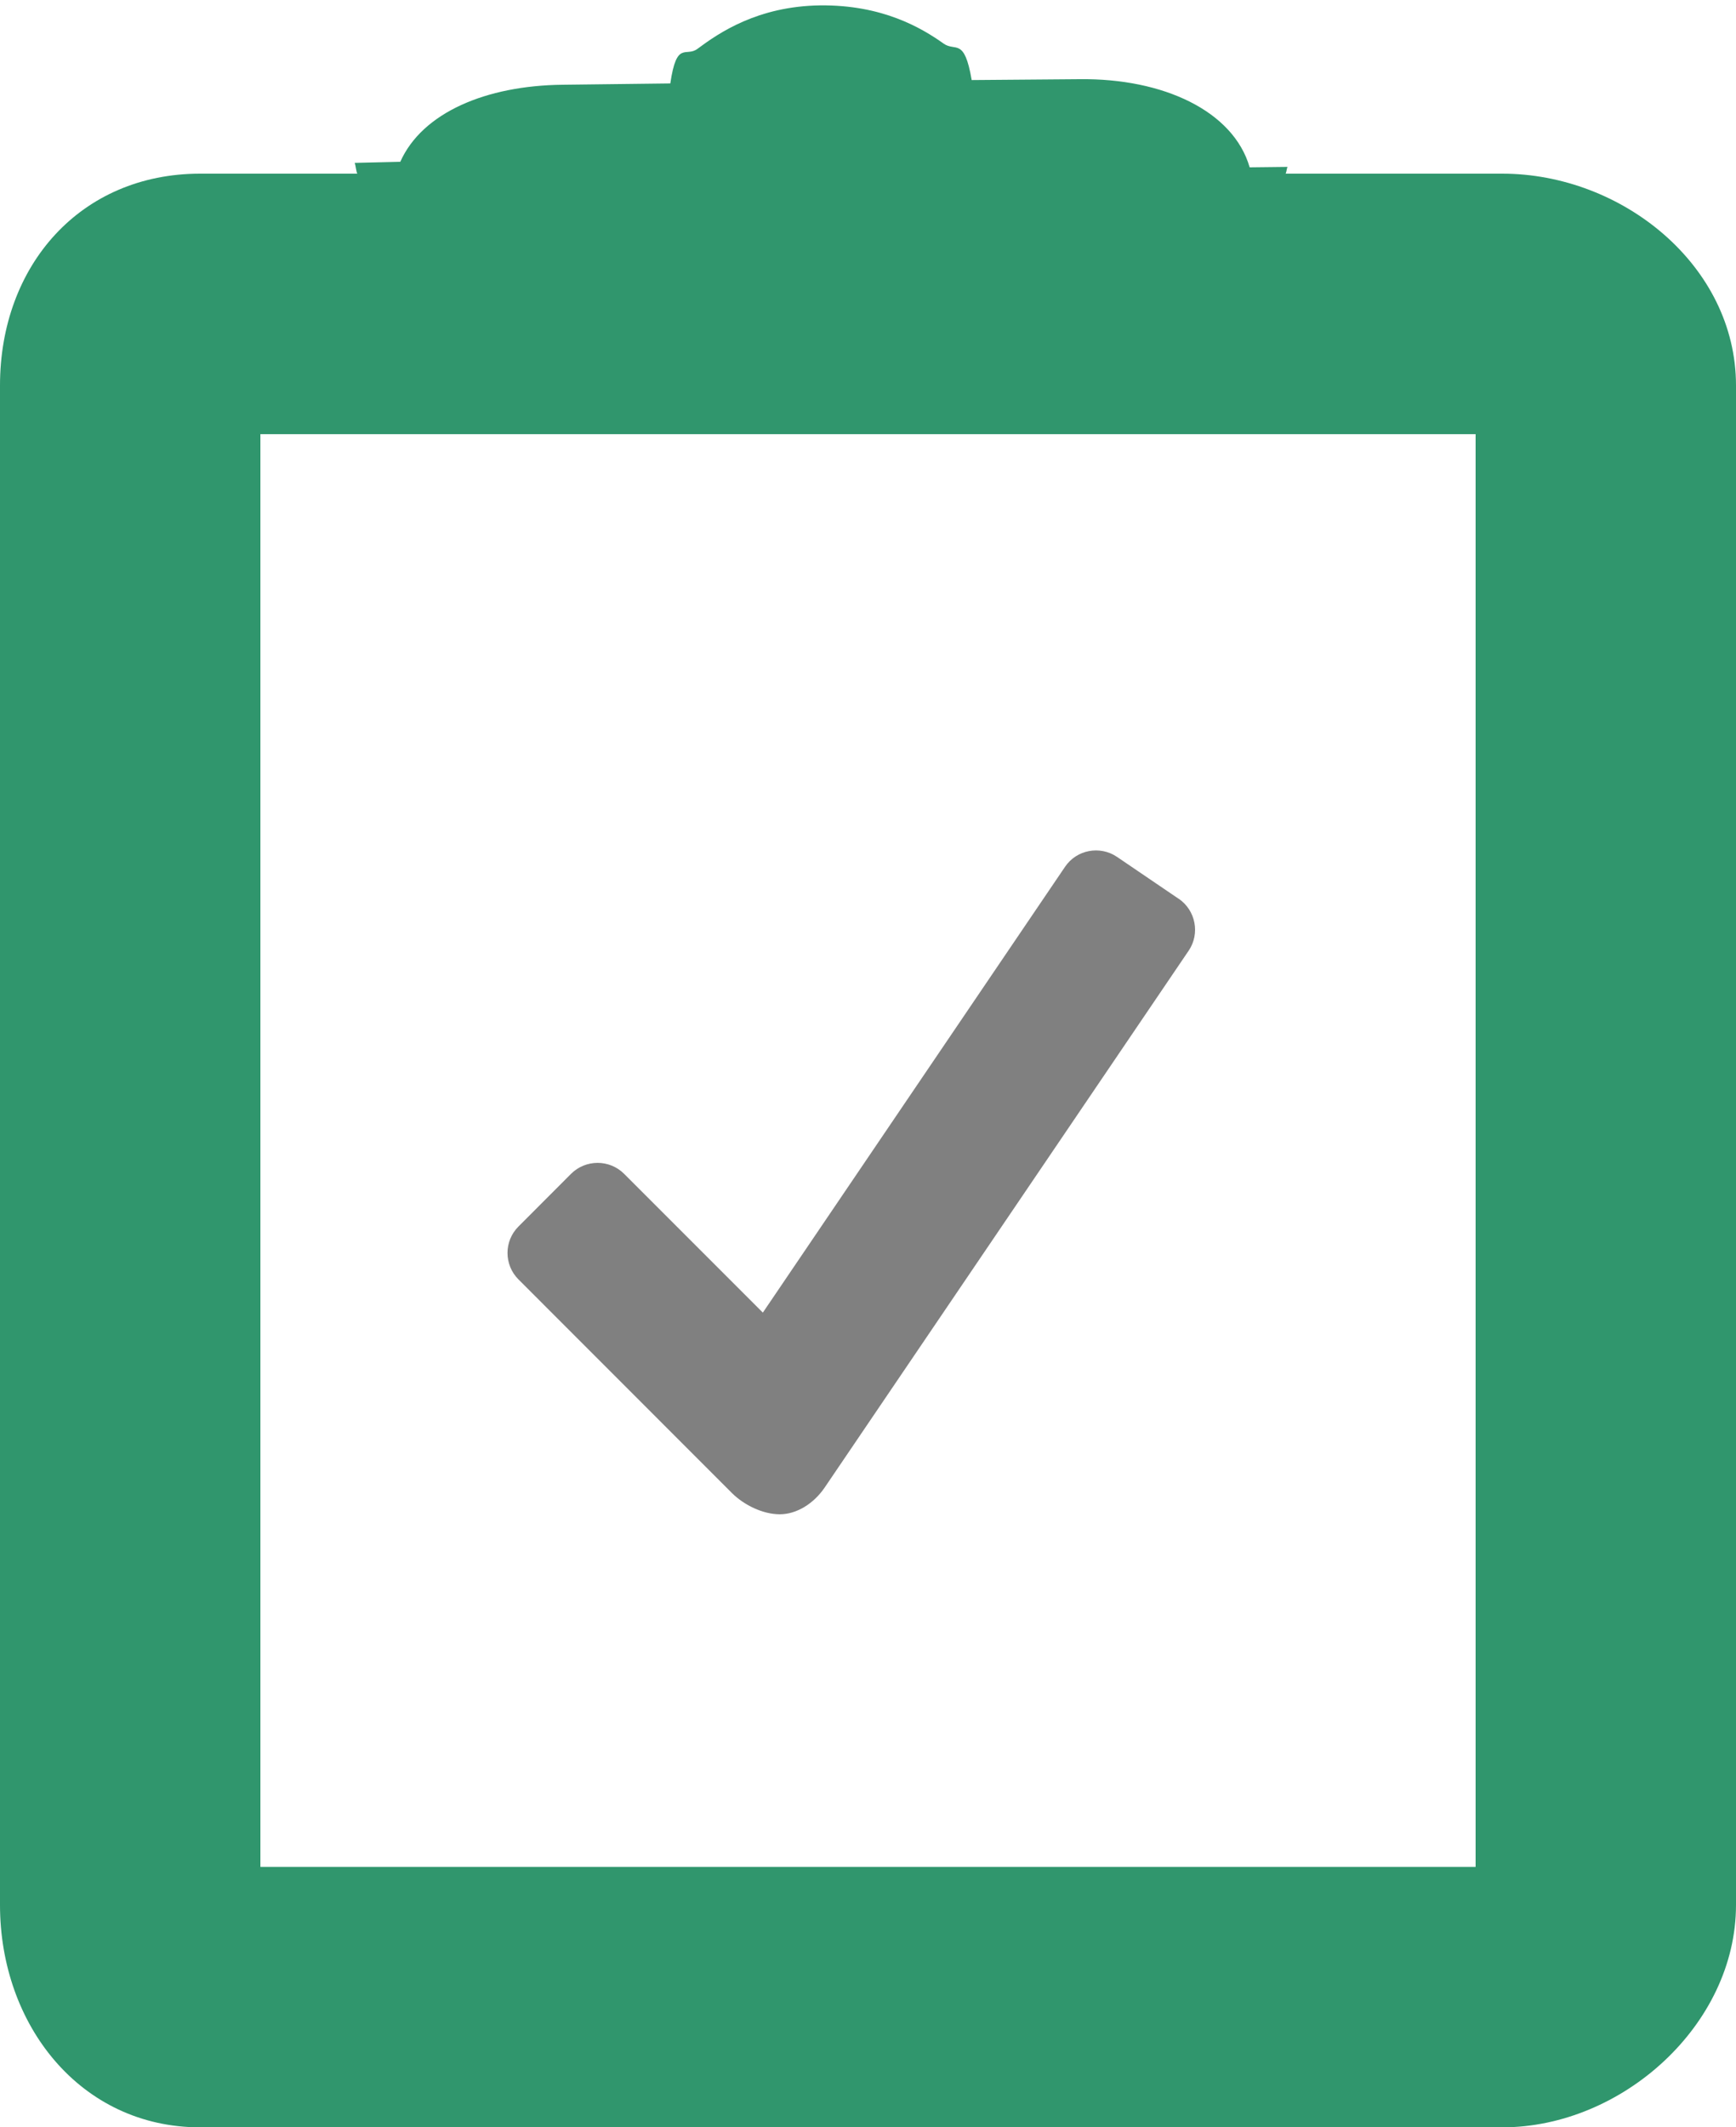
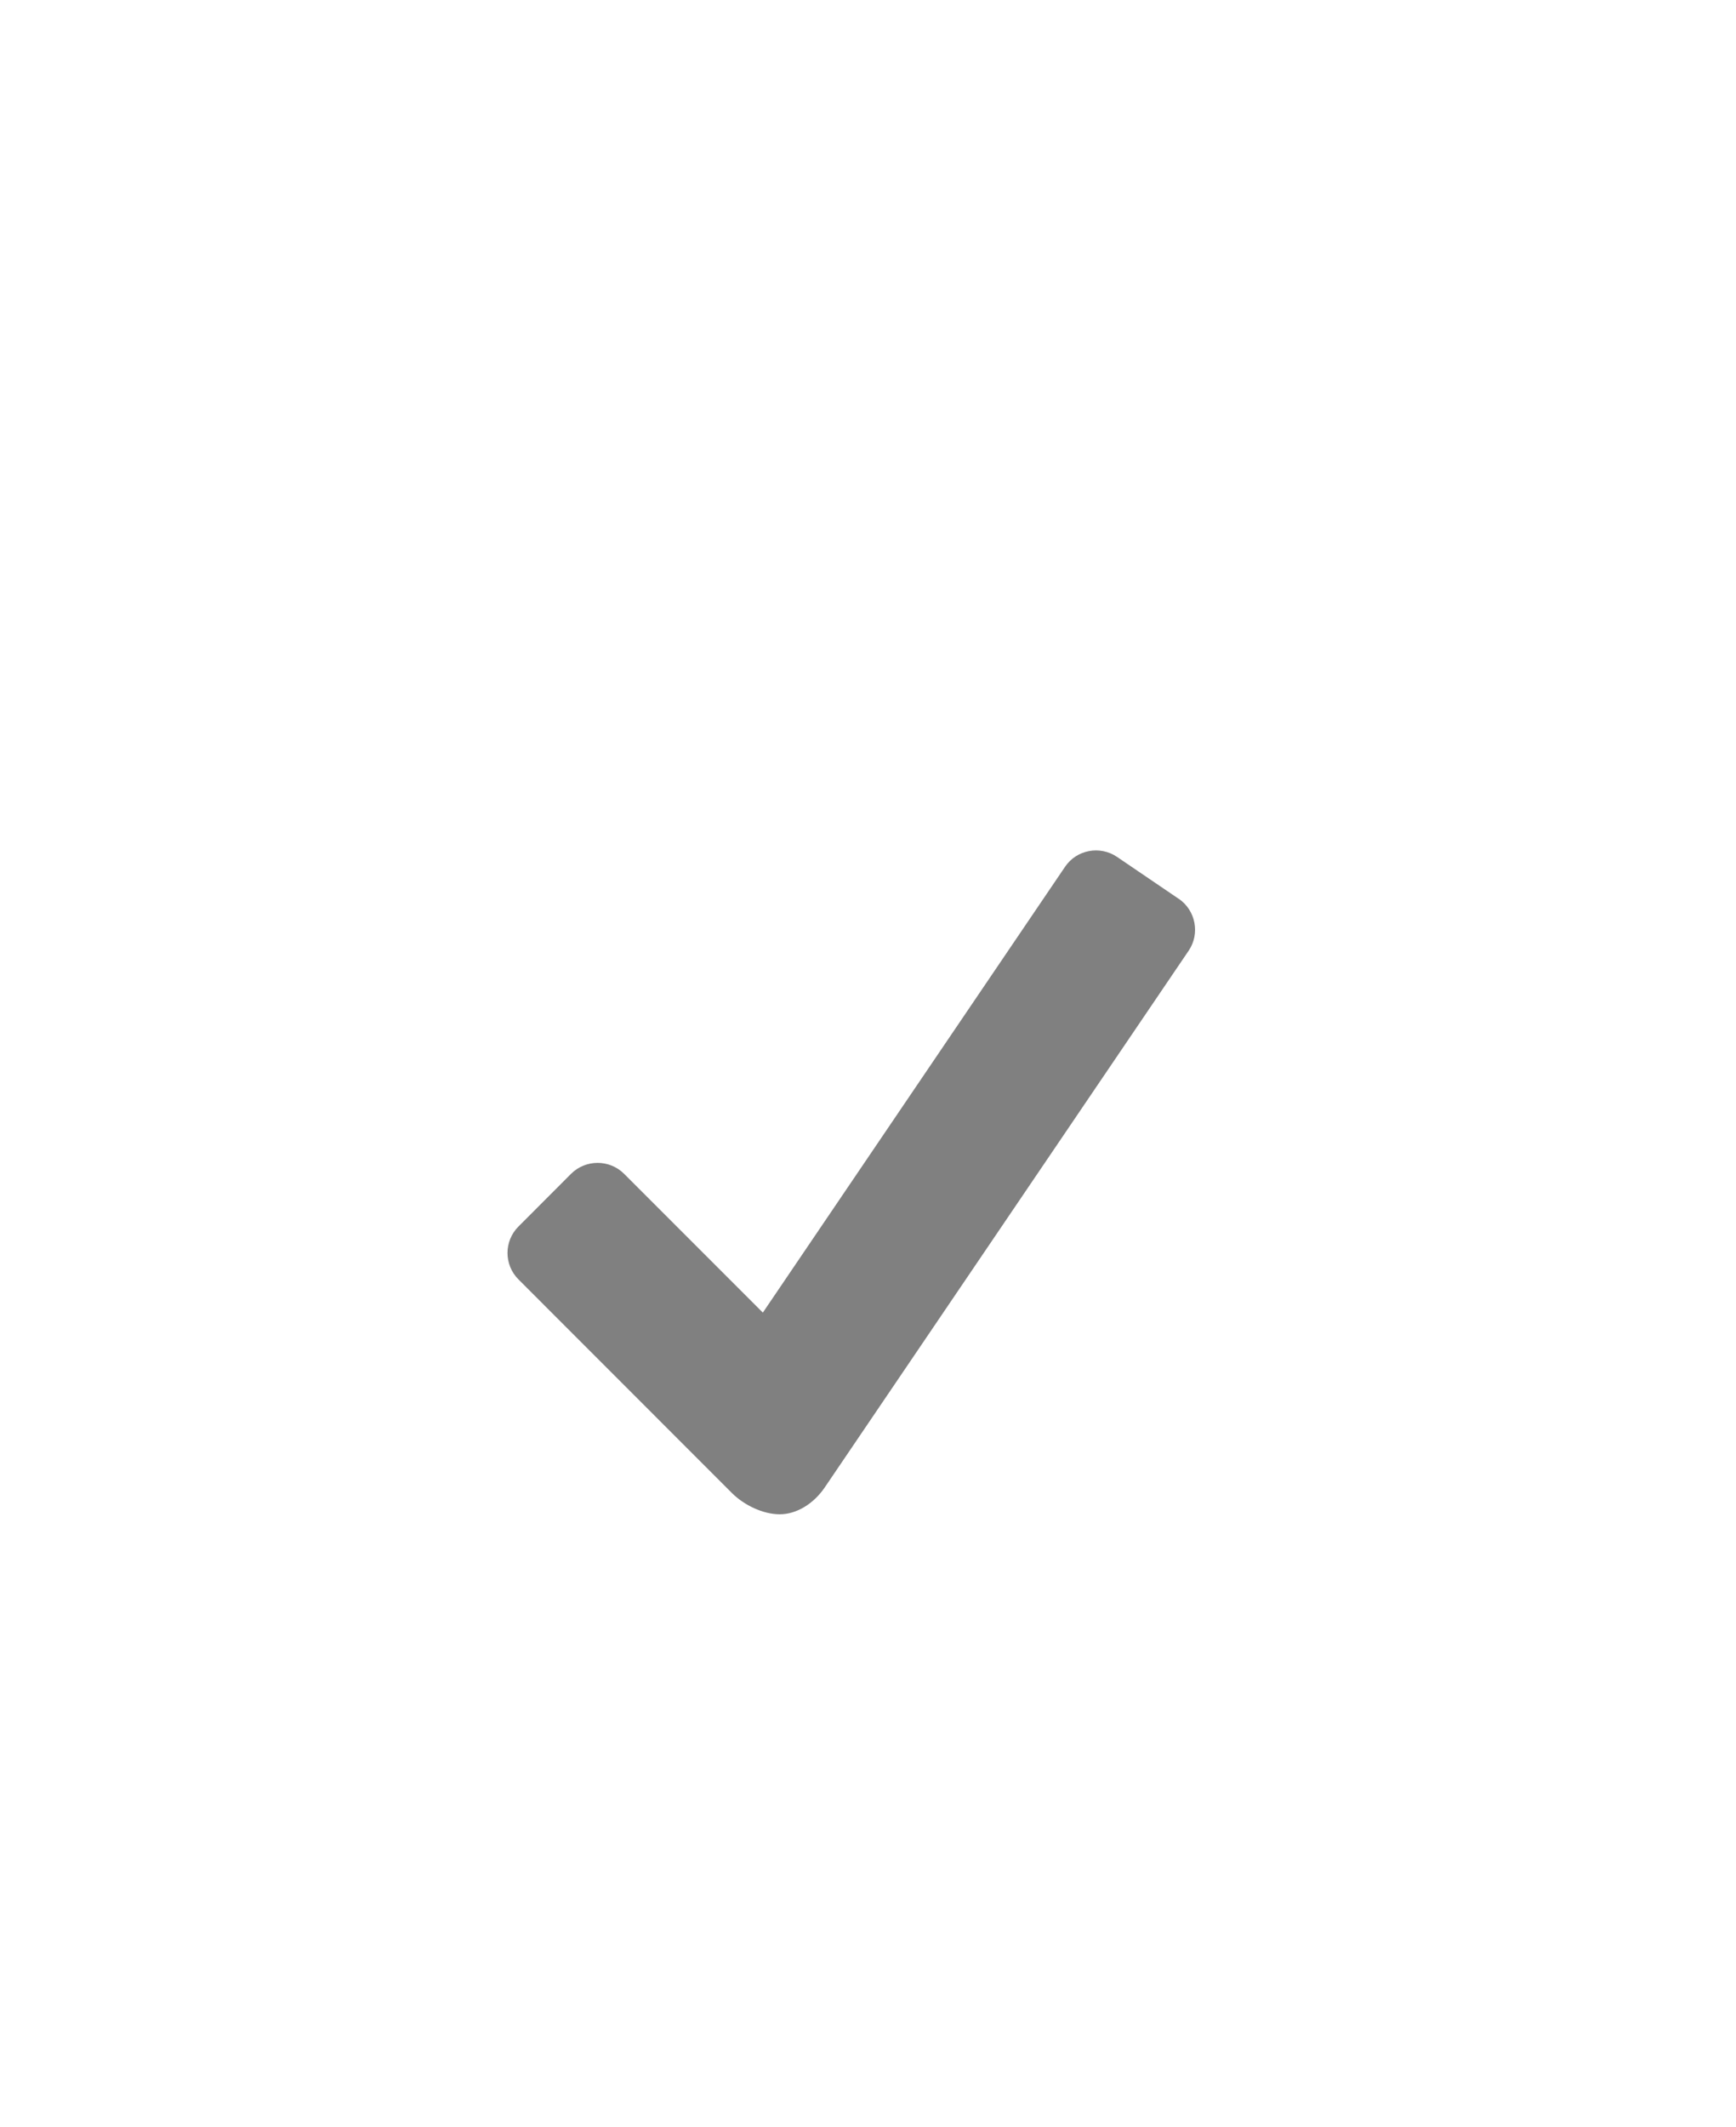
<svg xmlns="http://www.w3.org/2000/svg" width="40" height="49" viewBox="0 0 40 49">
-   <path fill="#30966D" d="M34.613 4H29.62c.017 0 .028-.125.047-.156l-.873.01c-.375-1.298-1.993-2.054-3.92-2.03l-2.485.02c-.17-.996-.372-.645-.647-.84-.506-.36-1.41-.896-2.846-.88-1.436.02-2.327.63-2.824 1-.27.202-.48-.204-.627.798l-2.487.03c-1.758.02-3.228.64-3.735 1.775l-1.05.025c.023.06.04.248.064.248H4.612C1.853 4 0 6.116 0 8.878v35C0 46.64 1.852 49 4.613 49h30C37.375 49 40 46.64 40 43.878v-35C40 6.116 37.375 4 34.613 4zM34 43H6V10h28v33z" />
  <path fill="gray" d="M27.158 20.702l-1.422-.966c-.394-.266-.93-.163-1.195.228l-6.964 10.27-3.2-3.2c-.335-.332-.88-.332-1.216 0l-1.216 1.218c-.335.335-.335.88 0 1.216l4.922 4.924c.276.274.71.487 1.1.487.39 0 .782-.246 1.034-.615l8.39-12.37c.262-.39.16-.926-.232-1.193z" />
</svg>